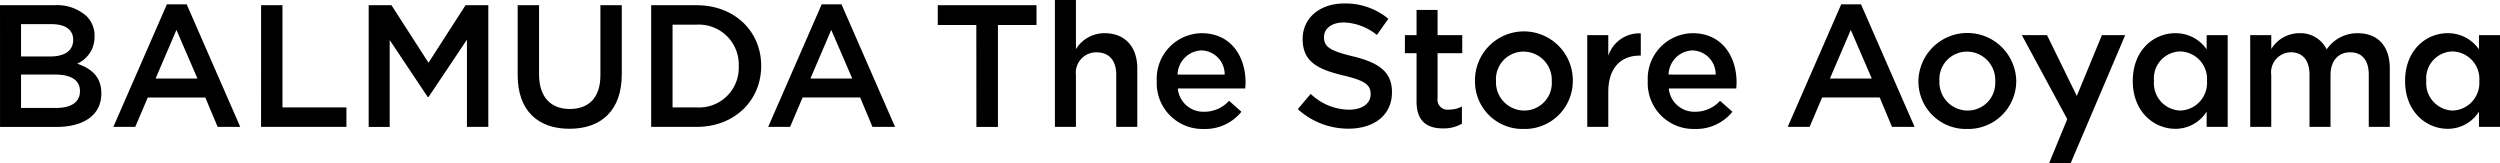
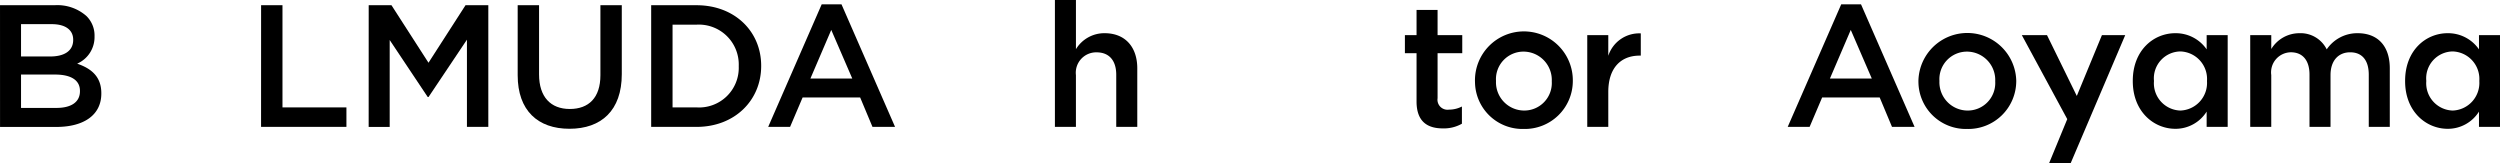
<svg xmlns="http://www.w3.org/2000/svg" viewBox="0 0 272.369 17.768">
  <g transform="translate(0 0)">
    <path d="M265.217,343.086h5.946a4.785,4.785,0,0,1,3.465,1.174,2.969,2.969,0,0,1,.888,2.2v.039a3.158,3.158,0,0,1-1.893,2.954c1.552.53,2.632,1.42,2.632,3.219v.039c0,2.367-1.95,3.635-4.9,3.635h-6.135Zm7.972,3.747c0-1.043-.833-1.685-2.329-1.685h-3.352v3.522h3.182c1.5,0,2.5-.587,2.5-1.8Zm-1.988,3.806h-3.693v3.635h3.863c1.591,0,2.556-.625,2.556-1.818v-.039c0-1.114-.891-1.778-2.727-1.778Z" transform="translate(-265.216 -342.517)" />
-     <path d="M301.1,342.855h2.159l5.834,13.349h-2.462l-1.344-3.2h-6.269l-1.363,3.2h-2.385Zm3.332,8.085-2.291-5.3-2.272,5.3Z" transform="translate(-282.919 -342.381)" />
    <path d="M334.441,343.086h2.329v11.132h6.967v2.121h-9.3Z" transform="translate(-305.995 -342.517)" />
    <path d="M362.968,343.086h2.481l4.033,6.267,4.034-6.267H376V356.34h-2.329v-9.5l-4.185,6.248H369.4l-4.145-6.212v9.468h-2.291Z" transform="translate(-322.799 -342.517)" />
    <path d="M402.465,350.716v-7.63h2.329v7.536c0,2.461,1.269,3.768,3.351,3.768,2.064,0,3.333-1.231,3.333-3.674v-7.63h2.329V350.6c0,3.957-2.235,5.946-5.7,5.946C404.661,356.548,402.465,354.56,402.465,350.716Z" transform="translate(-346.065 -342.517)" />
    <path d="M437.86,343.086H442.8c4.166,0,7.044,2.859,7.044,6.589v.039c0,3.73-2.878,6.627-7.044,6.627H437.86Zm2.329,2.12v9.011H442.8a4.32,4.32,0,0,0,4.6-4.468v-.039a4.348,4.348,0,0,0-4.6-4.506Z" transform="translate(-366.916 -342.517)" />
    <path d="M474.709,342.855h2.159L482.7,356.2H480.24L478.9,353h-6.269l-1.363,3.2h-2.385Zm3.333,8.085-2.291-5.3-2.272,5.3Z" transform="translate(-385.188 -342.381)" />
-     <path d="M518.038,345.244h-4.2v-2.158h10.756v2.158h-4.2v11.1h-2.348Z" transform="translate(-411.67 -342.517)" />
    <path d="M544.9,341.7h2.291v5.359a3.623,3.623,0,0,1,3.124-1.742c2.253,0,3.559,1.515,3.559,3.825v6.381h-2.292v-5.679c0-1.553-.776-2.442-2.14-2.442a2.223,2.223,0,0,0-2.253,2.48v5.643H544.9Z" transform="translate(-429.97 -341.7)" />
-     <path d="M571.9,355.747v-.039a4.963,4.963,0,0,1,4.885-5.207c3.181,0,4.791,2.5,4.791,5.378,0,.208-.019.416-.039.644h-7.345a2.792,2.792,0,0,0,2.879,2.537,3.631,3.631,0,0,0,2.708-1.193l1.344,1.193a5.056,5.056,0,0,1-4.09,1.875A4.988,4.988,0,0,1,571.9,355.747Zm7.4-.738a2.6,2.6,0,0,0-2.537-2.632,2.706,2.706,0,0,0-2.594,2.632Z" transform="translate(-445.875 -346.885)" />
-     <path d="M609.3,354.132l1.4-1.666a6.138,6.138,0,0,0,4.184,1.723c1.439,0,2.348-.682,2.348-1.666v-.039c0-.947-.53-1.458-2.991-2.026-2.82-.682-4.412-1.515-4.412-3.958v-.039c0-2.272,1.893-3.844,4.525-3.844a7.347,7.347,0,0,1,4.81,1.667l-1.251,1.764a6.015,6.015,0,0,0-3.6-1.363c-1.363,0-2.159.7-2.159,1.572v.039c0,1.022.606,1.477,3.163,2.083,2.8.681,4.241,1.685,4.241,3.881v.039c0,2.48-1.95,3.958-4.733,3.958A8.167,8.167,0,0,1,609.3,354.132Z" transform="translate(-467.906 -342.239)" />
    <path d="M638.961,354.306v-5.264h-1.269v-1.97h1.269v-2.746h2.291v2.746h2.689v1.97h-2.689v4.9a1.091,1.091,0,0,0,1.231,1.25,3.08,3.08,0,0,0,1.42-.341v1.874a3.96,3.96,0,0,1-2.064.511C640.154,357.241,638.961,356.5,638.961,354.306Z" transform="translate(-484.631 -343.247)" />
    <path d="M656.266,355.568v-.039a5.331,5.331,0,1,1,10.661-.039v.039a5.227,5.227,0,0,1-5.358,5.207,5.17,5.17,0,0,1-5.3-5.169Zm8.369,0v-.039a3.09,3.09,0,0,0-3.067-3.219,3,3,0,0,0-3.011,3.181v.039a3.081,3.081,0,0,0,3.048,3.2A3,3,0,0,0,664.635,355.568Z" transform="translate(-495.572 -346.687)" />
    <path d="M686.038,350.734h2.291v2.254a3.545,3.545,0,0,1,3.541-2.443v2.423h-.132c-2.009,0-3.409,1.306-3.409,3.957v3.806h-2.291Z" transform="translate(-513.11 -346.908)" />
-     <path d="M702.077,355.747v-.039a4.963,4.963,0,0,1,4.886-5.207c3.181,0,4.791,2.5,4.791,5.378,0,.208-.019.416-.038.644h-7.347a2.791,2.791,0,0,0,2.879,2.537,3.629,3.629,0,0,0,2.707-1.193l1.344,1.193a5.056,5.056,0,0,1-4.09,1.875A4.987,4.987,0,0,1,702.077,355.747Zm7.4-.738a2.6,2.6,0,0,0-2.537-2.632,2.706,2.706,0,0,0-2.595,2.632Z" transform="translate(-522.558 -346.885)" />
    <path d="M745.009,342.855h2.158L753,356.2H750.54L749.2,353h-6.269l-1.363,3.2h-2.386Zm3.333,8.085-2.292-5.3-2.272,5.3Z" transform="translate(-544.413 -342.381)" />
    <path d="M773.834,355.757v-.039a5.331,5.331,0,0,1,10.66-.039v.039a5.227,5.227,0,0,1-5.358,5.207,5.171,5.171,0,0,1-5.3-5.169Zm8.369,0v-.039a3.09,3.09,0,0,0-3.068-3.219,3,3,0,0,0-3.011,3.181v.039a3.082,3.082,0,0,0,3.048,3.2,3,3,0,0,0,3.031-3.162Z" transform="translate(-564.828 -346.875)" />
    <path d="M830.673,355.729v-.039c0-3.314,2.253-5.188,4.639-5.188a4.091,4.091,0,0,1,3.409,1.761V350.71h2.291v10h-2.292v-1.666a4,4,0,0,1-3.409,1.874C832.962,360.917,830.673,359.042,830.673,355.729Zm8.085,0v-.039a3,3,0,0,0-2.9-3.2,2.931,2.931,0,0,0-2.878,3.2v.039a2.974,2.974,0,0,0,2.878,3.2A3.012,3.012,0,0,0,838.758,355.729Z" transform="translate(-598.311 -346.885)" />
    <path d="M861.806,350.707H864.1v1.515a3.585,3.585,0,0,1,3.048-1.723,3.173,3.173,0,0,1,2.992,1.761,4.023,4.023,0,0,1,3.372-1.762c2.177,0,3.5,1.382,3.5,3.825V360.7h-2.291v-5.679c0-1.59-.739-2.442-2.026-2.442-1.25,0-2.14.871-2.14,2.48V360.7h-2.291V355c0-1.552-.757-2.423-2.026-2.423a2.184,2.184,0,0,0-2.14,2.48V360.7h-2.291Z" transform="translate(-616.65 -346.881)" />
    <path d="M902.87,355.729v-.039c0-3.314,2.253-5.188,4.639-5.188a4.091,4.091,0,0,1,3.409,1.761V350.71h2.291v10h-2.291v-1.666a4,4,0,0,1-3.409,1.874C905.161,360.917,902.87,359.042,902.87,355.729Zm8.085,0v-.039a3,3,0,0,0-2.9-3.2,2.931,2.931,0,0,0-2.878,3.2v.039a2.974,2.974,0,0,0,2.878,3.2,3.013,3.013,0,0,0,2.9-3.2Z" transform="translate(-640.839 -346.885)" />
  </g>
  <g transform="translate(220.277 3.826)">
    <path d="M804.237,364.953h2.35l5.939-13.941h-2.537l-.028.066L807.3,357.52l-.049.119-.057-.116-3.191-6.513h-2.743l4.938,9.129.013.024-.011.025Z" transform="translate(-801.265 -351.011)" />
  </g>
</svg>